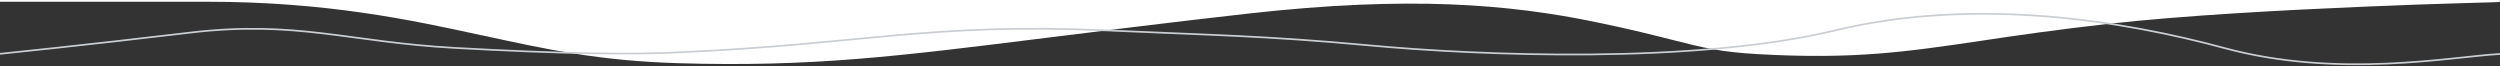
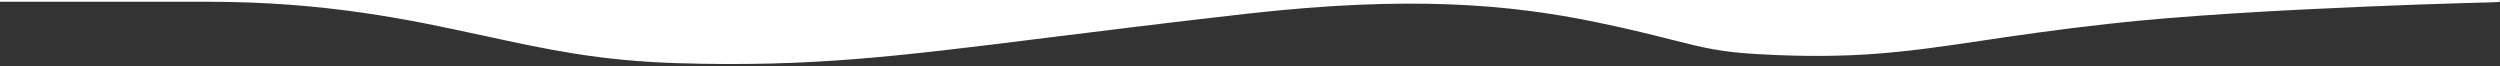
<svg xmlns="http://www.w3.org/2000/svg" version="1.1" id="Layer_1" x="0px" y="0px" width="1440px" height="38px" viewBox="0 0 1440 38" style="enable-background:new 0 0 1440 38;" xml:space="preserve">
  <rect x="0" y="0" width="1440" height="38" fill="#333333" stroke="none" />
  <style type="text/css">
	.st0{fill-rule:evenodd;clip-rule:evenodd;fill:#FFFFFF;}
	.st1{fill:none;stroke:#CACED2;stroke-miterlimit:10;}
</style>
  <path class="st0" d="M0,1c35.4,0,75.3,0,119.2,0c68.7,0,117.2,10.4,157.6,19.2l1.1,0.2c37.3,8.1,67,14.6,112.6,16  c76.6,2.3,125.6-3.8,212.9-14.7c32.3-4,69.7-8.7,115.8-13.9c92-10.3,150-5.5,200.8,5.1c19.9,4.1,33,7.5,43.4,10.1  c17.7,4.5,27.6,7,49.5,8.2c55,3.1,85-1.3,128.9-7.8c19.9-3,42.8-6.3,72.1-9.6c43.4-4.9,101.7-8,146.7-9.9c23-1,43.5-1.7,58.3-2.1  c7.4-0.2,13.3-0.4,17.5-0.5c2.1-0.1,3-0.2,3.5-0.2V0H0V1z" />
-   <path class="st1" d="M1440,31.1c-27.8,1.5-92.8,14.4-158.7-3.4c-58.2-15.8-143.2-29.7-224.2-10.2C976,37,852.4,32.1,788.3,26.1  c-59.2-5.5-91.2-5.9-151.2-8.6c-101.7-4.5-140.7,8-245.4,12.6c-27.8,1.5-68.3,0.9-129.7-2.5c-61.3-3.4-91.3-16.1-152.6-8.8  C48.1,26.1,0,31,0,31" />
</svg>